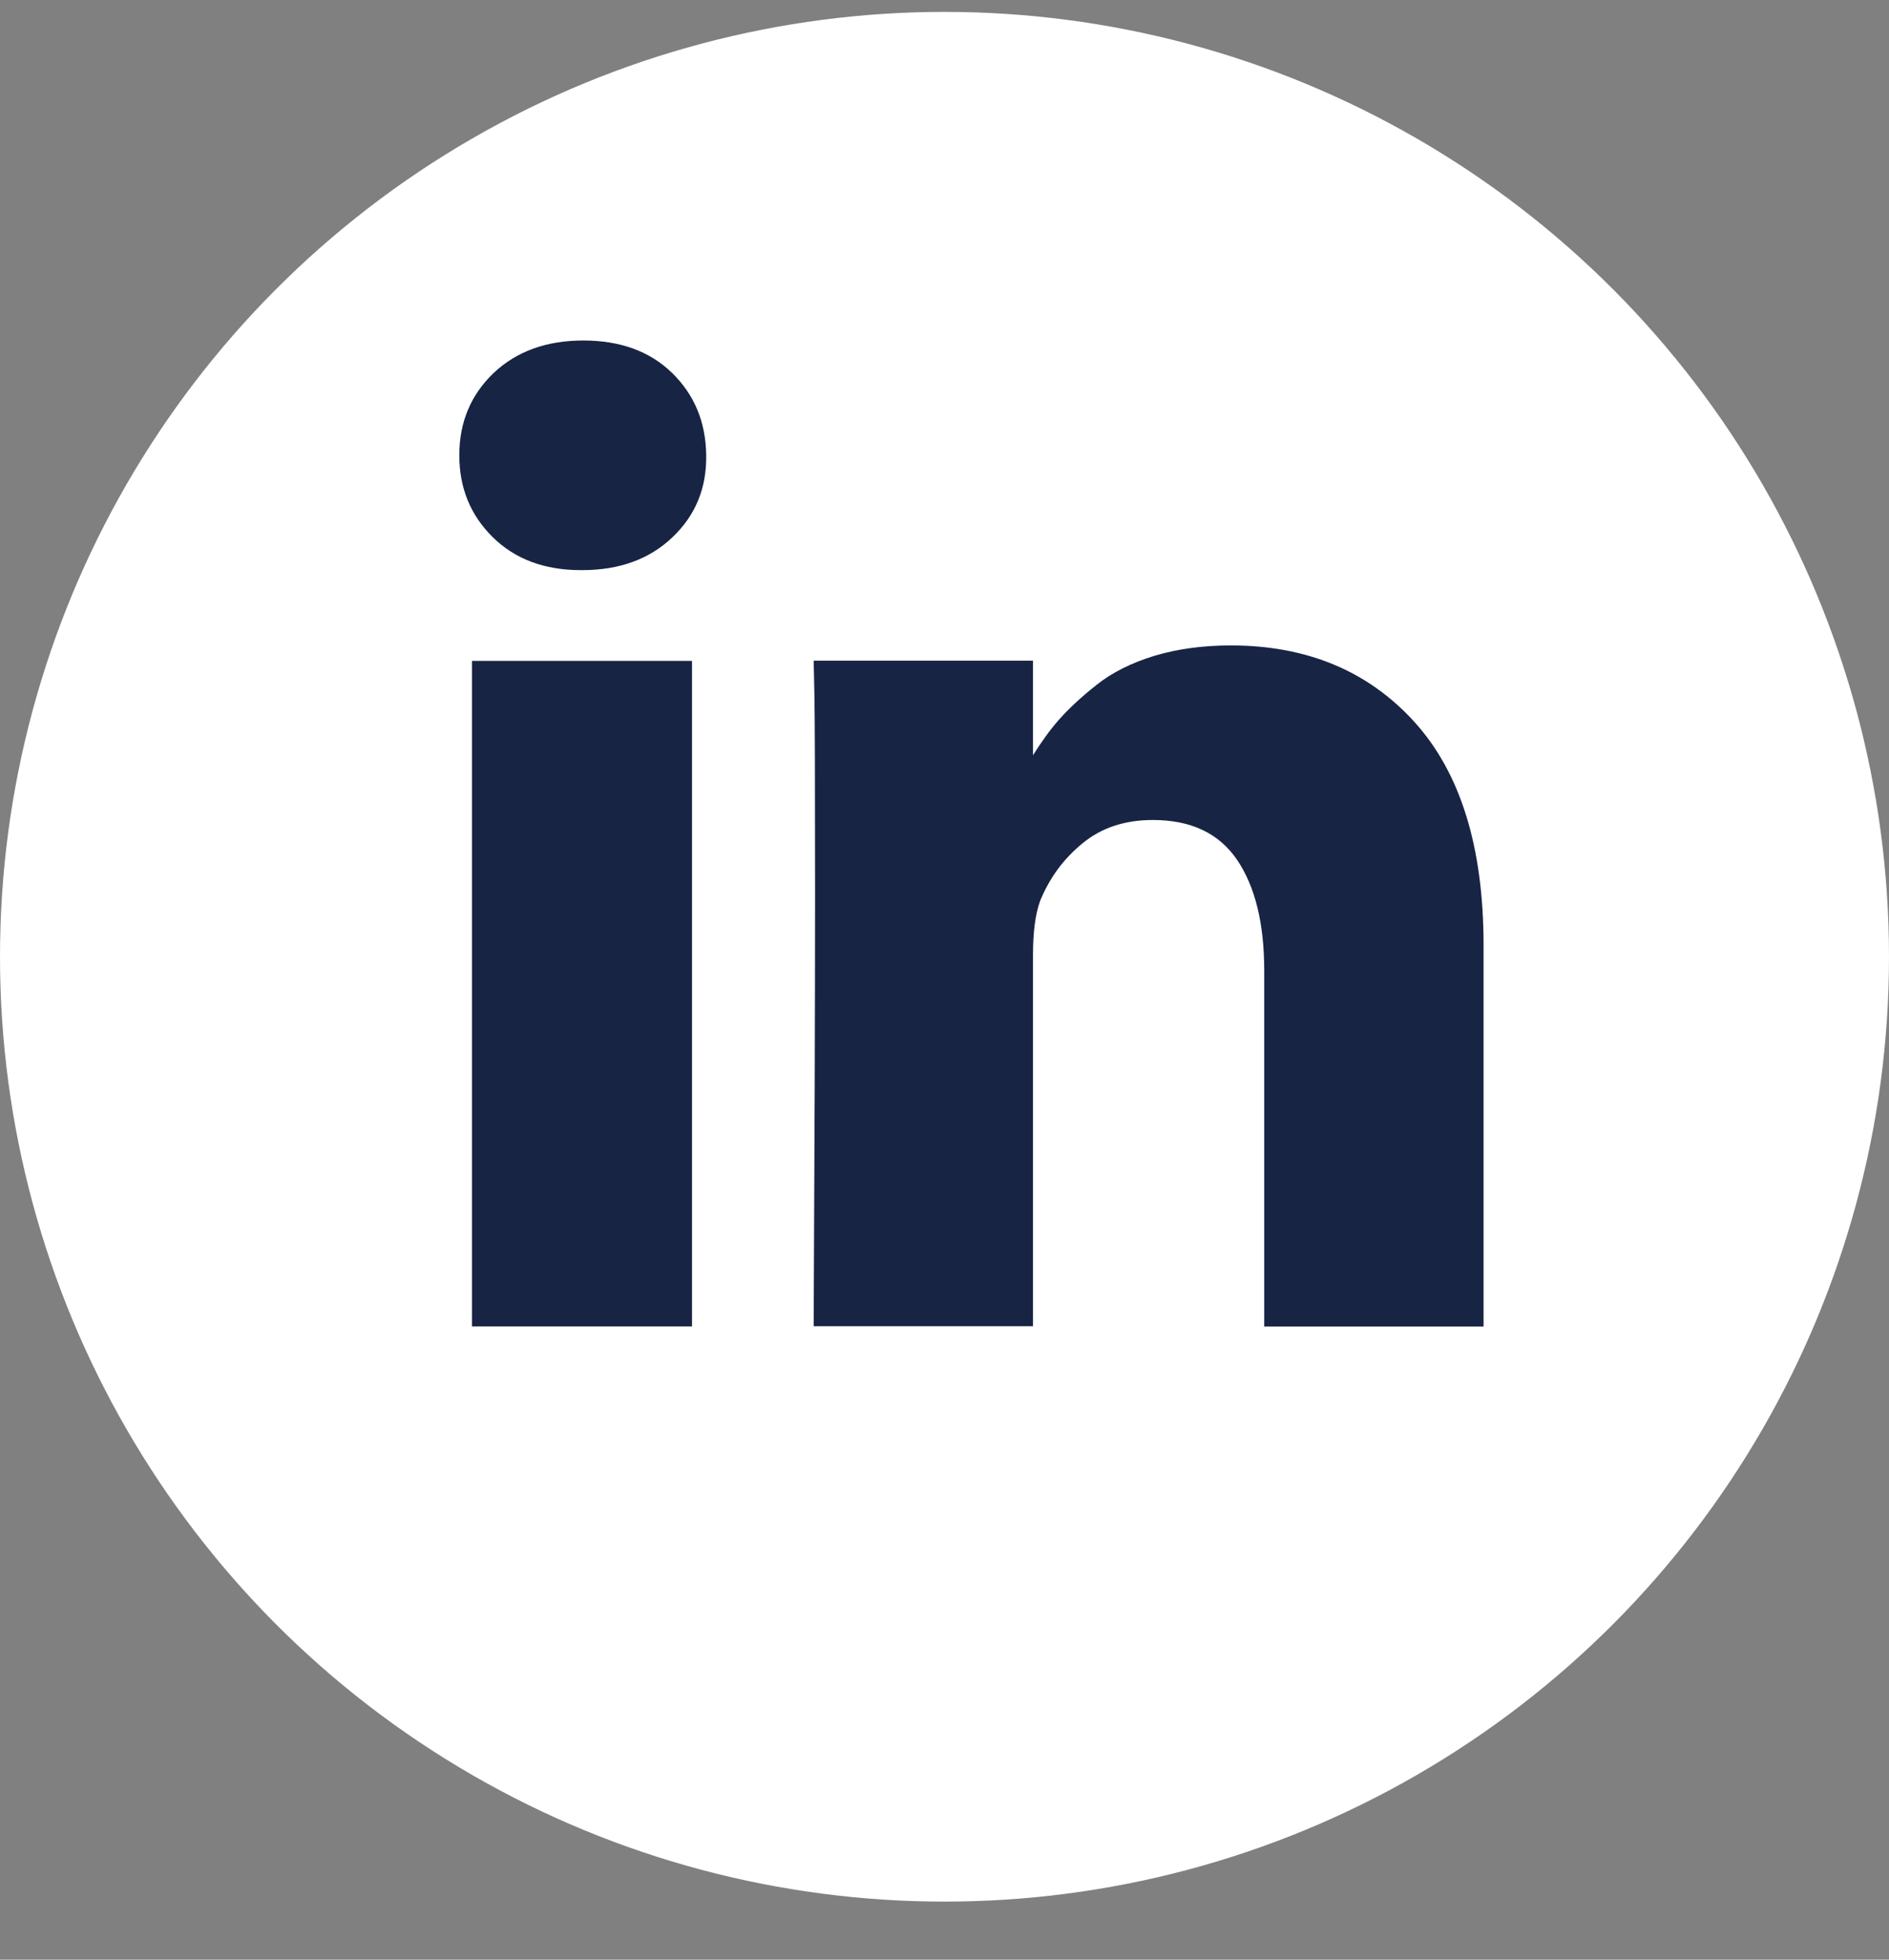
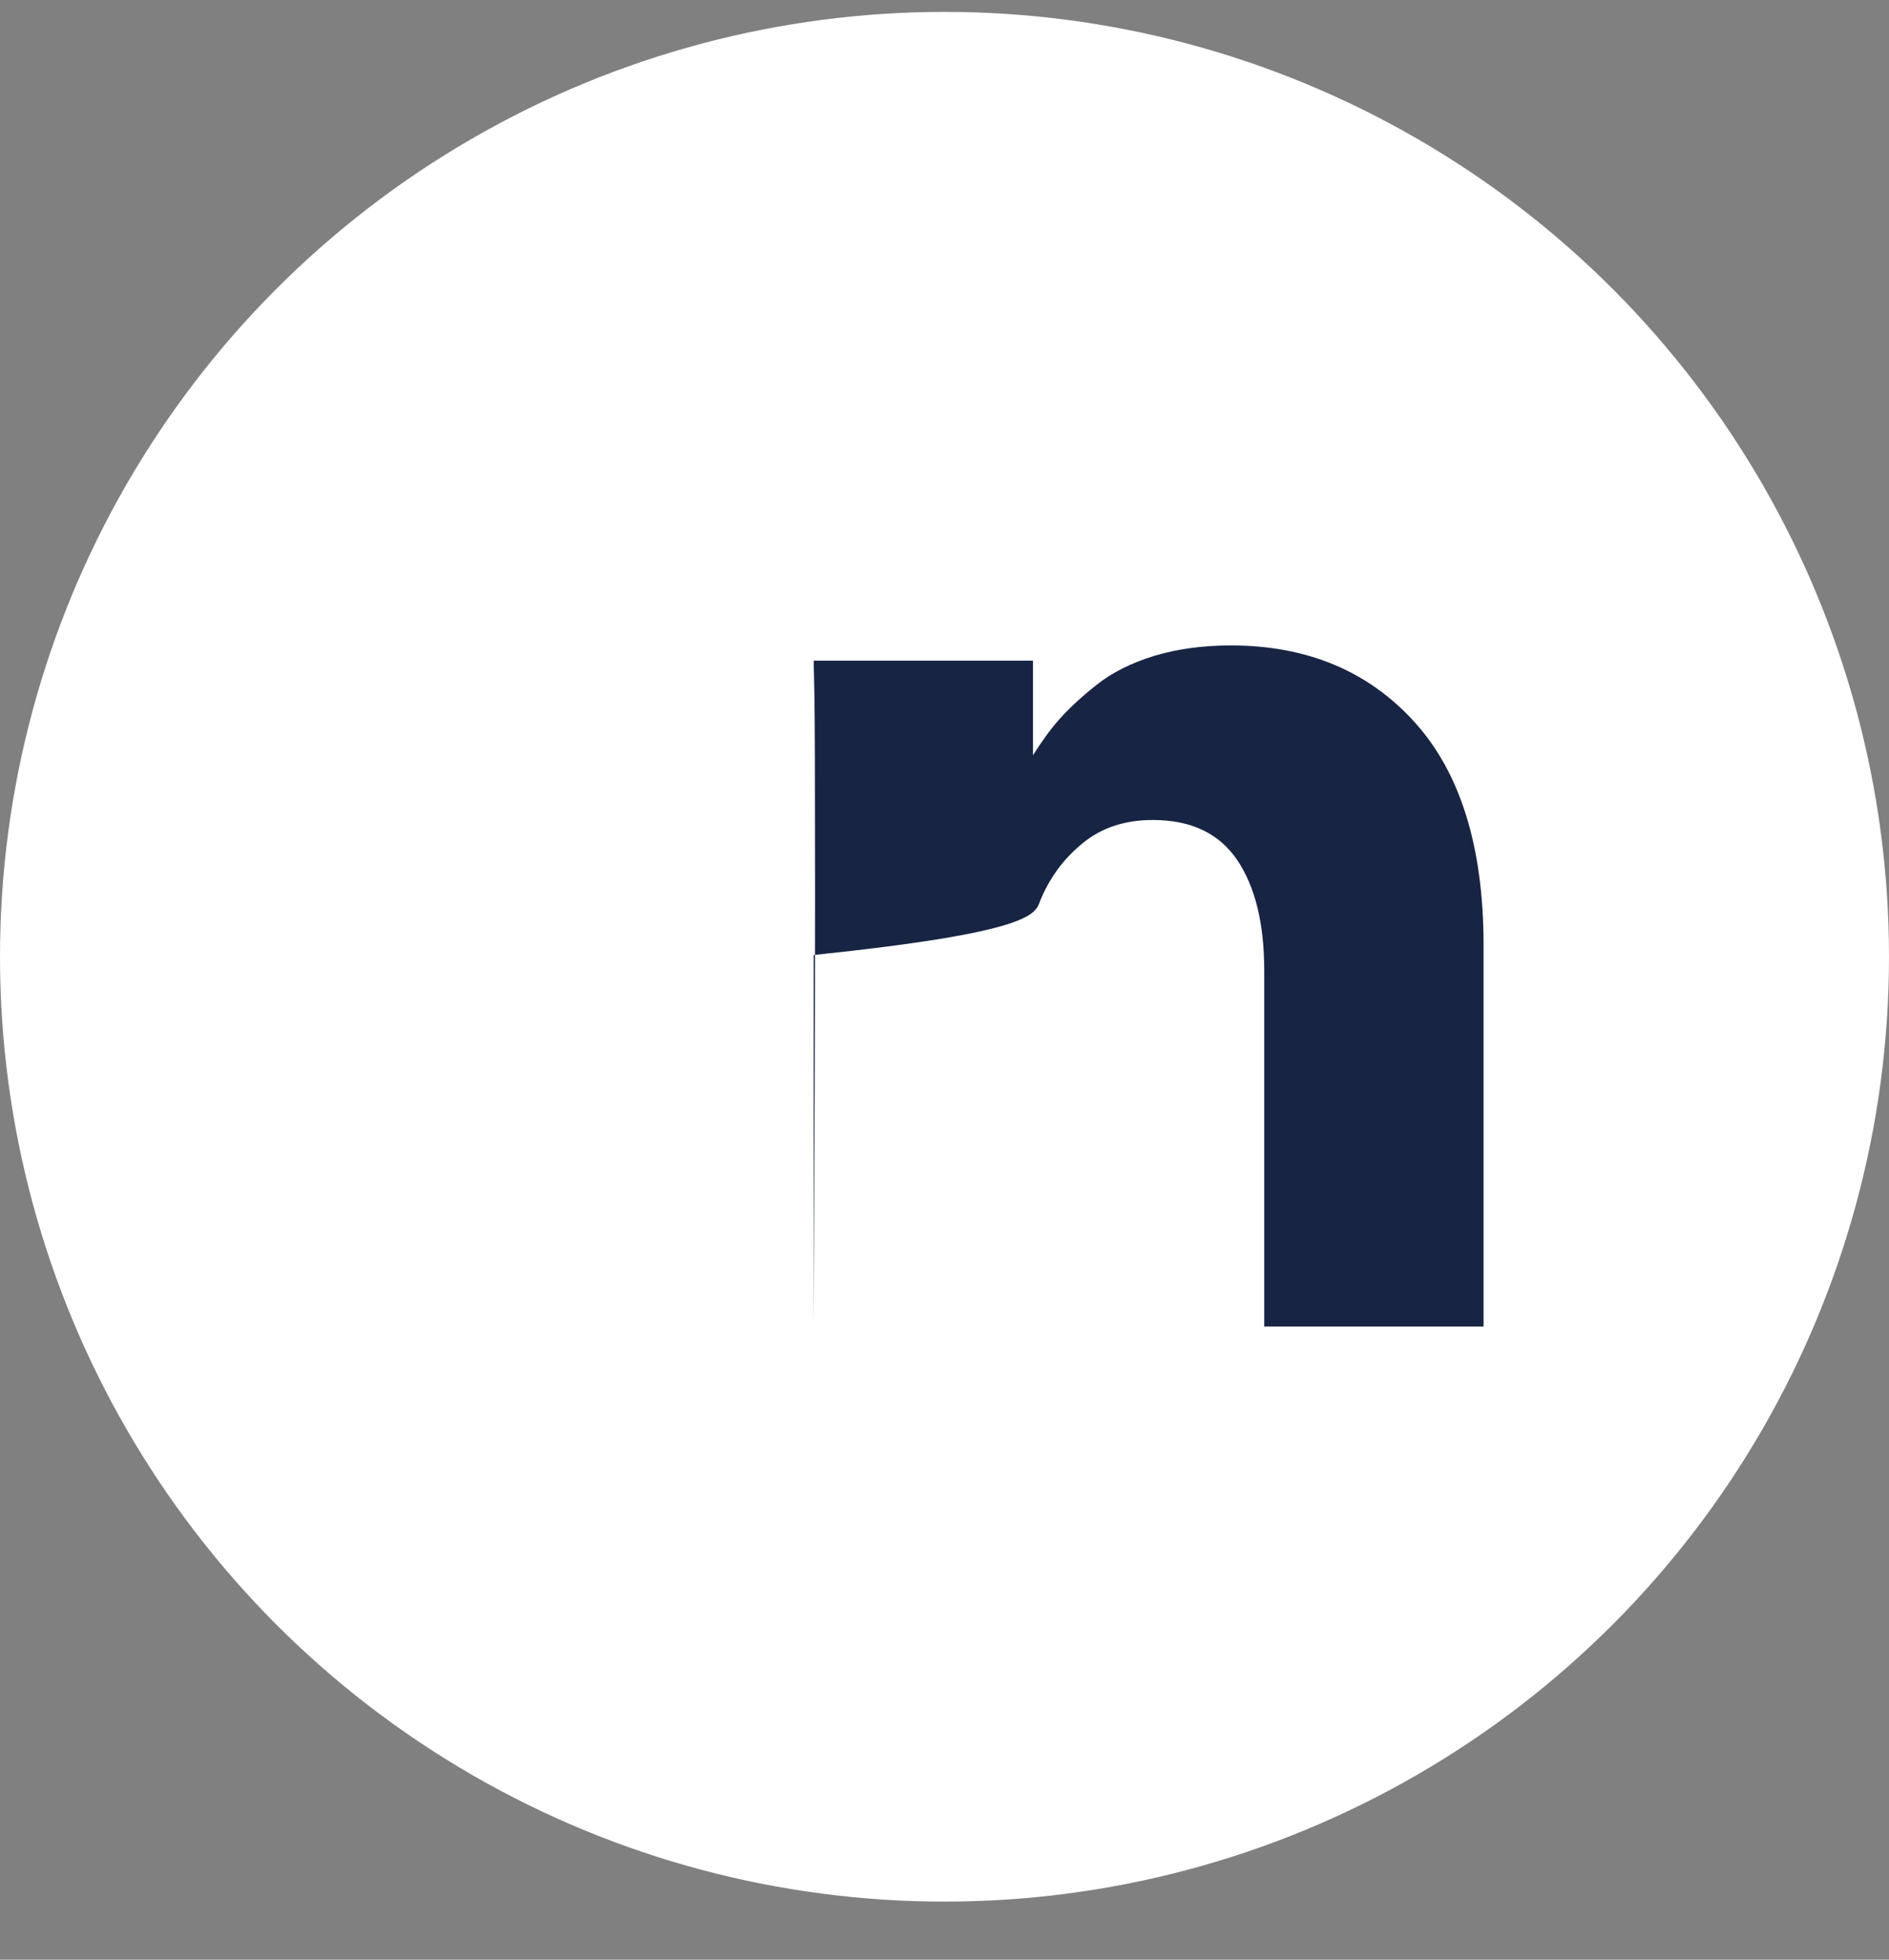
<svg xmlns="http://www.w3.org/2000/svg" width="27" height="28" viewBox="0 0 27 28" fill="none">
  <rect x="0" y="0" width="27" height="28" fill="#808080" stroke="none" />
  <circle cx="13.5" cy="13.67" r="13.5" fill="white" />
-   <path d="M9.891 9.443H6.746V18.952H9.891V9.443Z" fill="#172444" />
-   <path d="M20.213 10.311C19.552 9.585 18.677 9.222 17.593 9.222C17.192 9.222 16.828 9.272 16.501 9.37C16.174 9.47 15.896 9.608 15.673 9.786C15.446 9.965 15.269 10.133 15.135 10.284C15.008 10.428 14.885 10.6 14.765 10.791V9.44H11.63L11.64 9.901C11.647 10.207 11.65 11.154 11.65 12.741C11.65 14.327 11.643 16.398 11.63 18.949H14.765V13.645C14.765 13.319 14.798 13.06 14.868 12.869C15.002 12.543 15.202 12.27 15.473 12.049C15.743 11.827 16.077 11.716 16.477 11.716C17.025 11.716 17.425 11.907 17.683 12.287C17.94 12.667 18.07 13.195 18.07 13.867V18.953H21.205V13.504C21.205 12.102 20.874 11.037 20.213 10.311Z" fill="#172444" />
-   <path d="M8.338 4.865C7.811 4.865 7.383 5.02 7.056 5.329C6.729 5.642 6.565 6.032 6.565 6.506C6.565 6.973 6.726 7.363 7.043 7.675C7.36 7.988 7.781 8.146 8.301 8.146H8.321C8.856 8.146 9.286 7.988 9.613 7.675C9.941 7.363 10.101 6.973 10.094 6.506C10.088 6.032 9.927 5.642 9.607 5.329C9.29 5.02 8.866 4.865 8.338 4.865Z" fill="#172444" />
+   <path d="M20.213 10.311C19.552 9.585 18.677 9.222 17.593 9.222C17.192 9.222 16.828 9.272 16.501 9.37C16.174 9.47 15.896 9.608 15.673 9.786C15.446 9.965 15.269 10.133 15.135 10.284C15.008 10.428 14.885 10.6 14.765 10.791V9.44H11.63L11.64 9.901C11.647 10.207 11.65 11.154 11.65 12.741C11.65 14.327 11.643 16.398 11.63 18.949V13.645C14.765 13.319 14.798 13.06 14.868 12.869C15.002 12.543 15.202 12.27 15.473 12.049C15.743 11.827 16.077 11.716 16.477 11.716C17.025 11.716 17.425 11.907 17.683 12.287C17.94 12.667 18.07 13.195 18.07 13.867V18.953H21.205V13.504C21.205 12.102 20.874 11.037 20.213 10.311Z" fill="#172444" />
</svg>